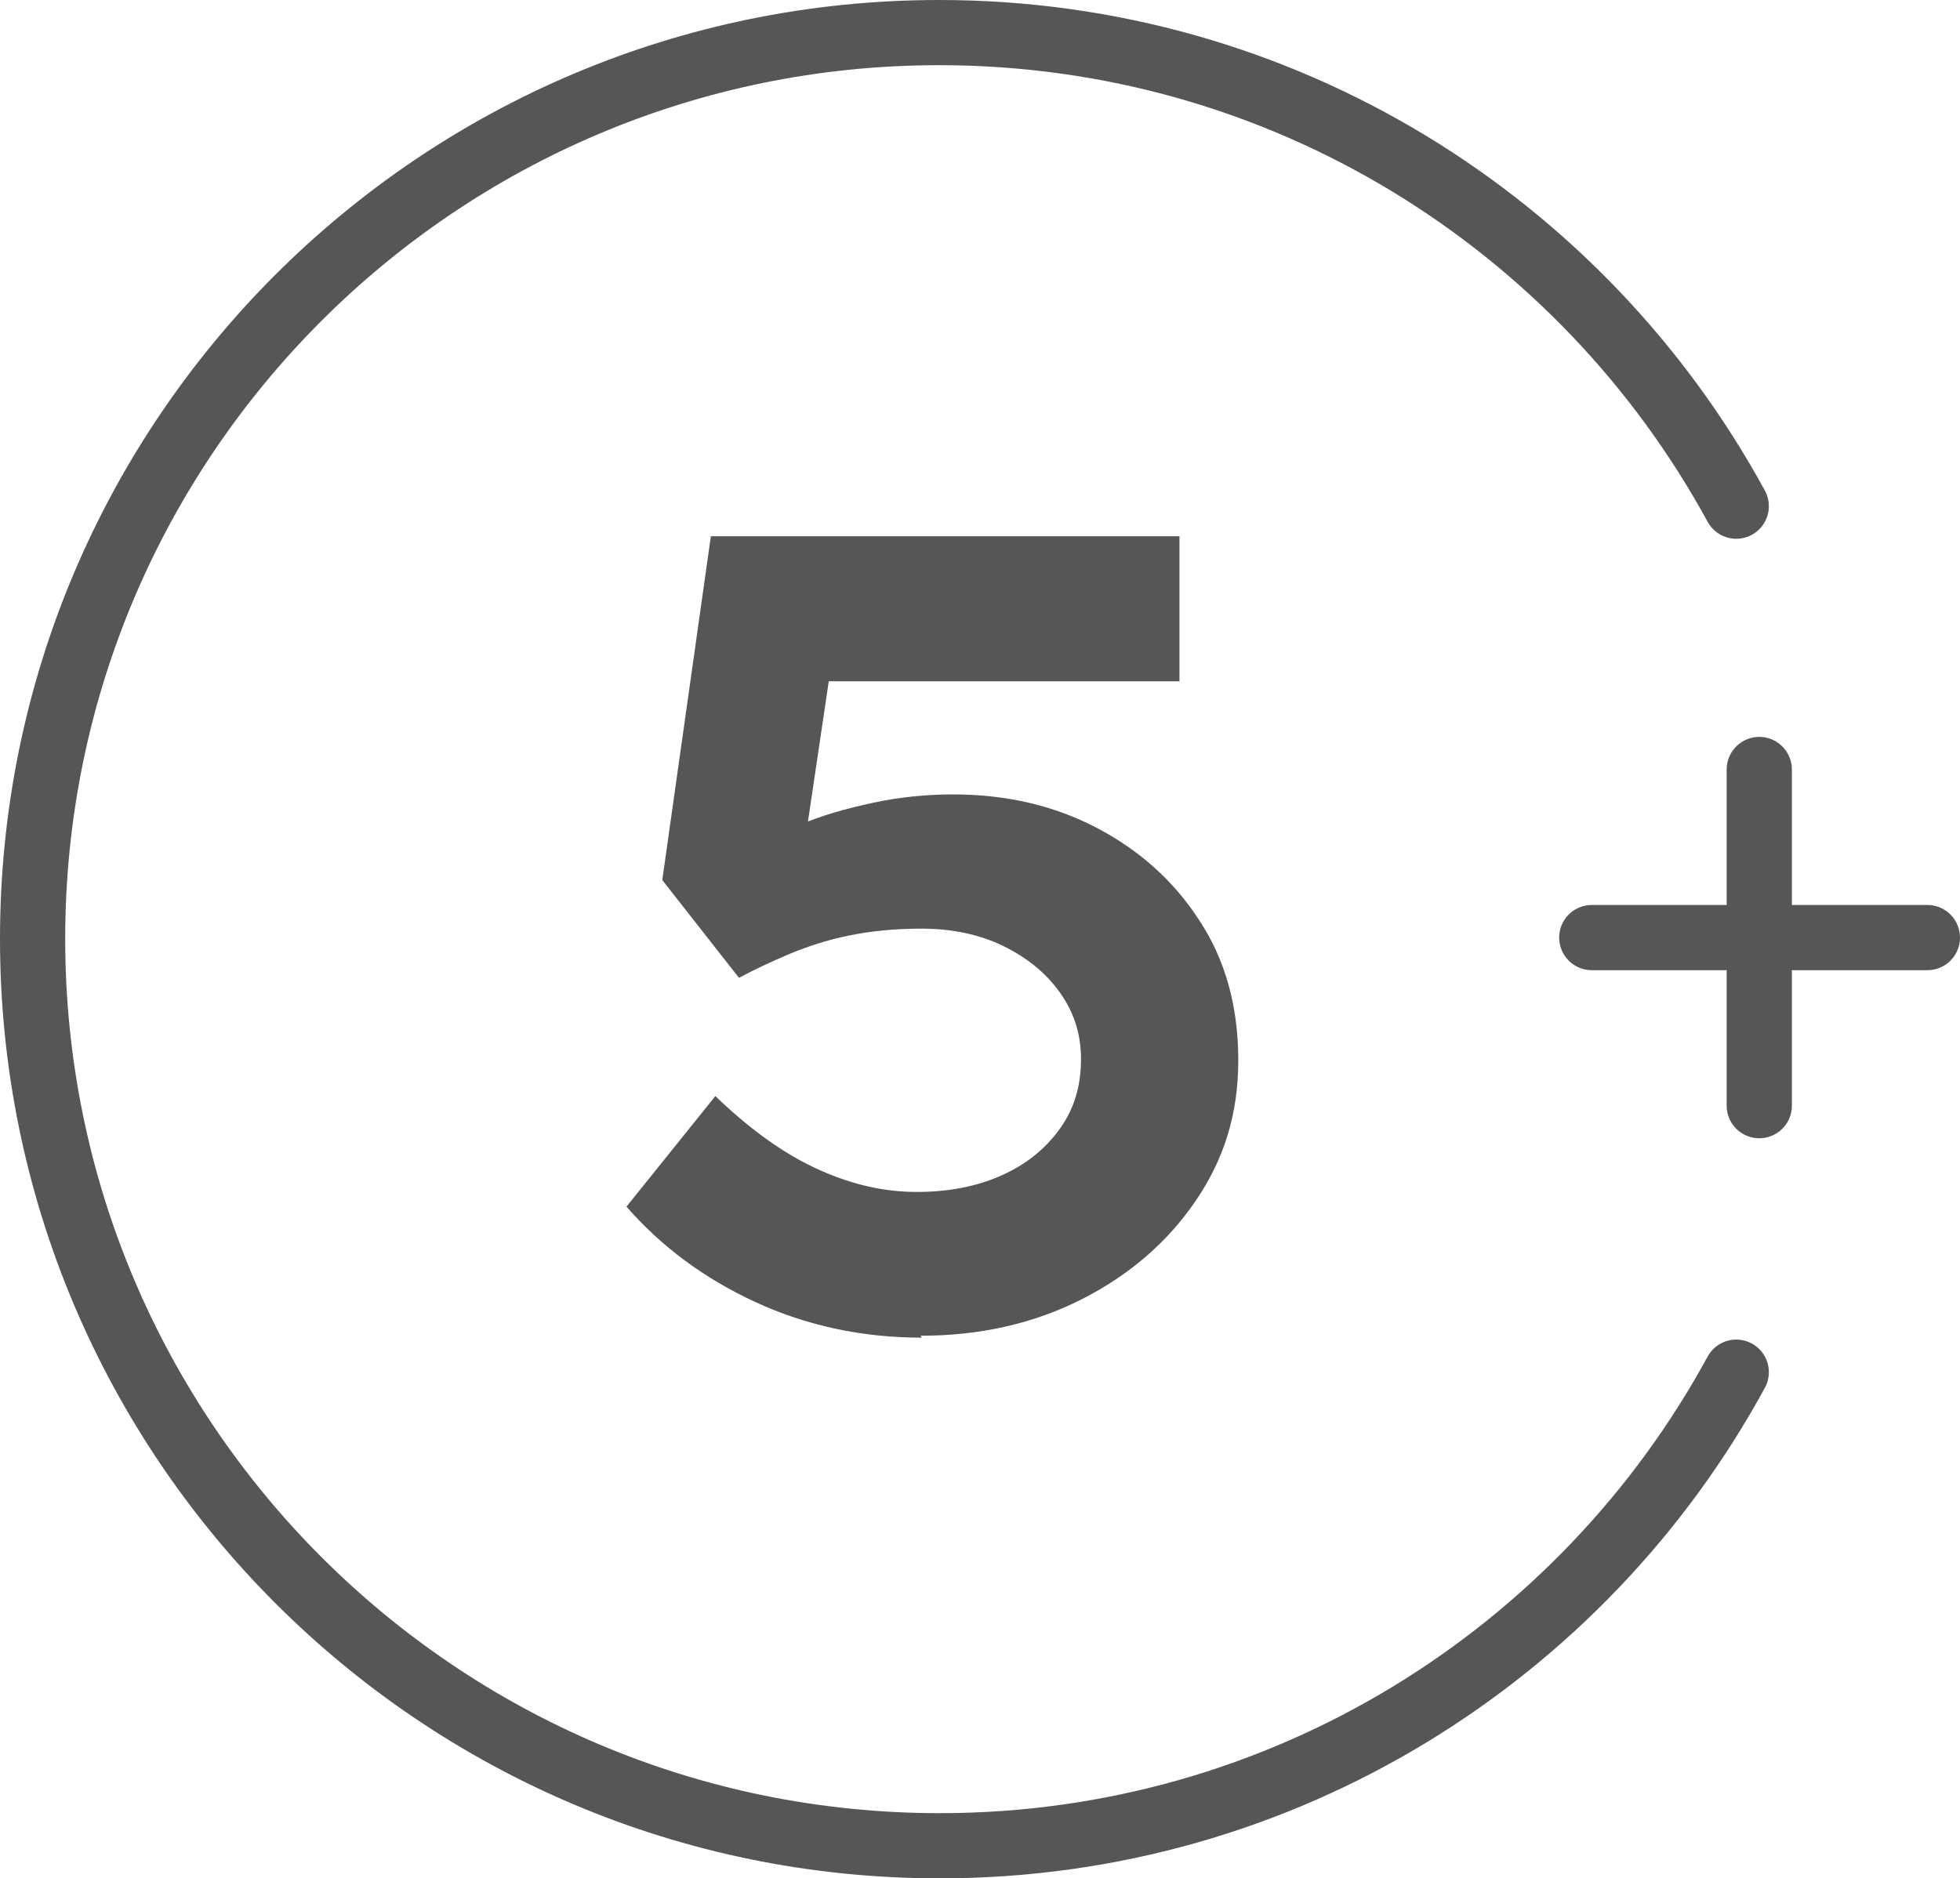
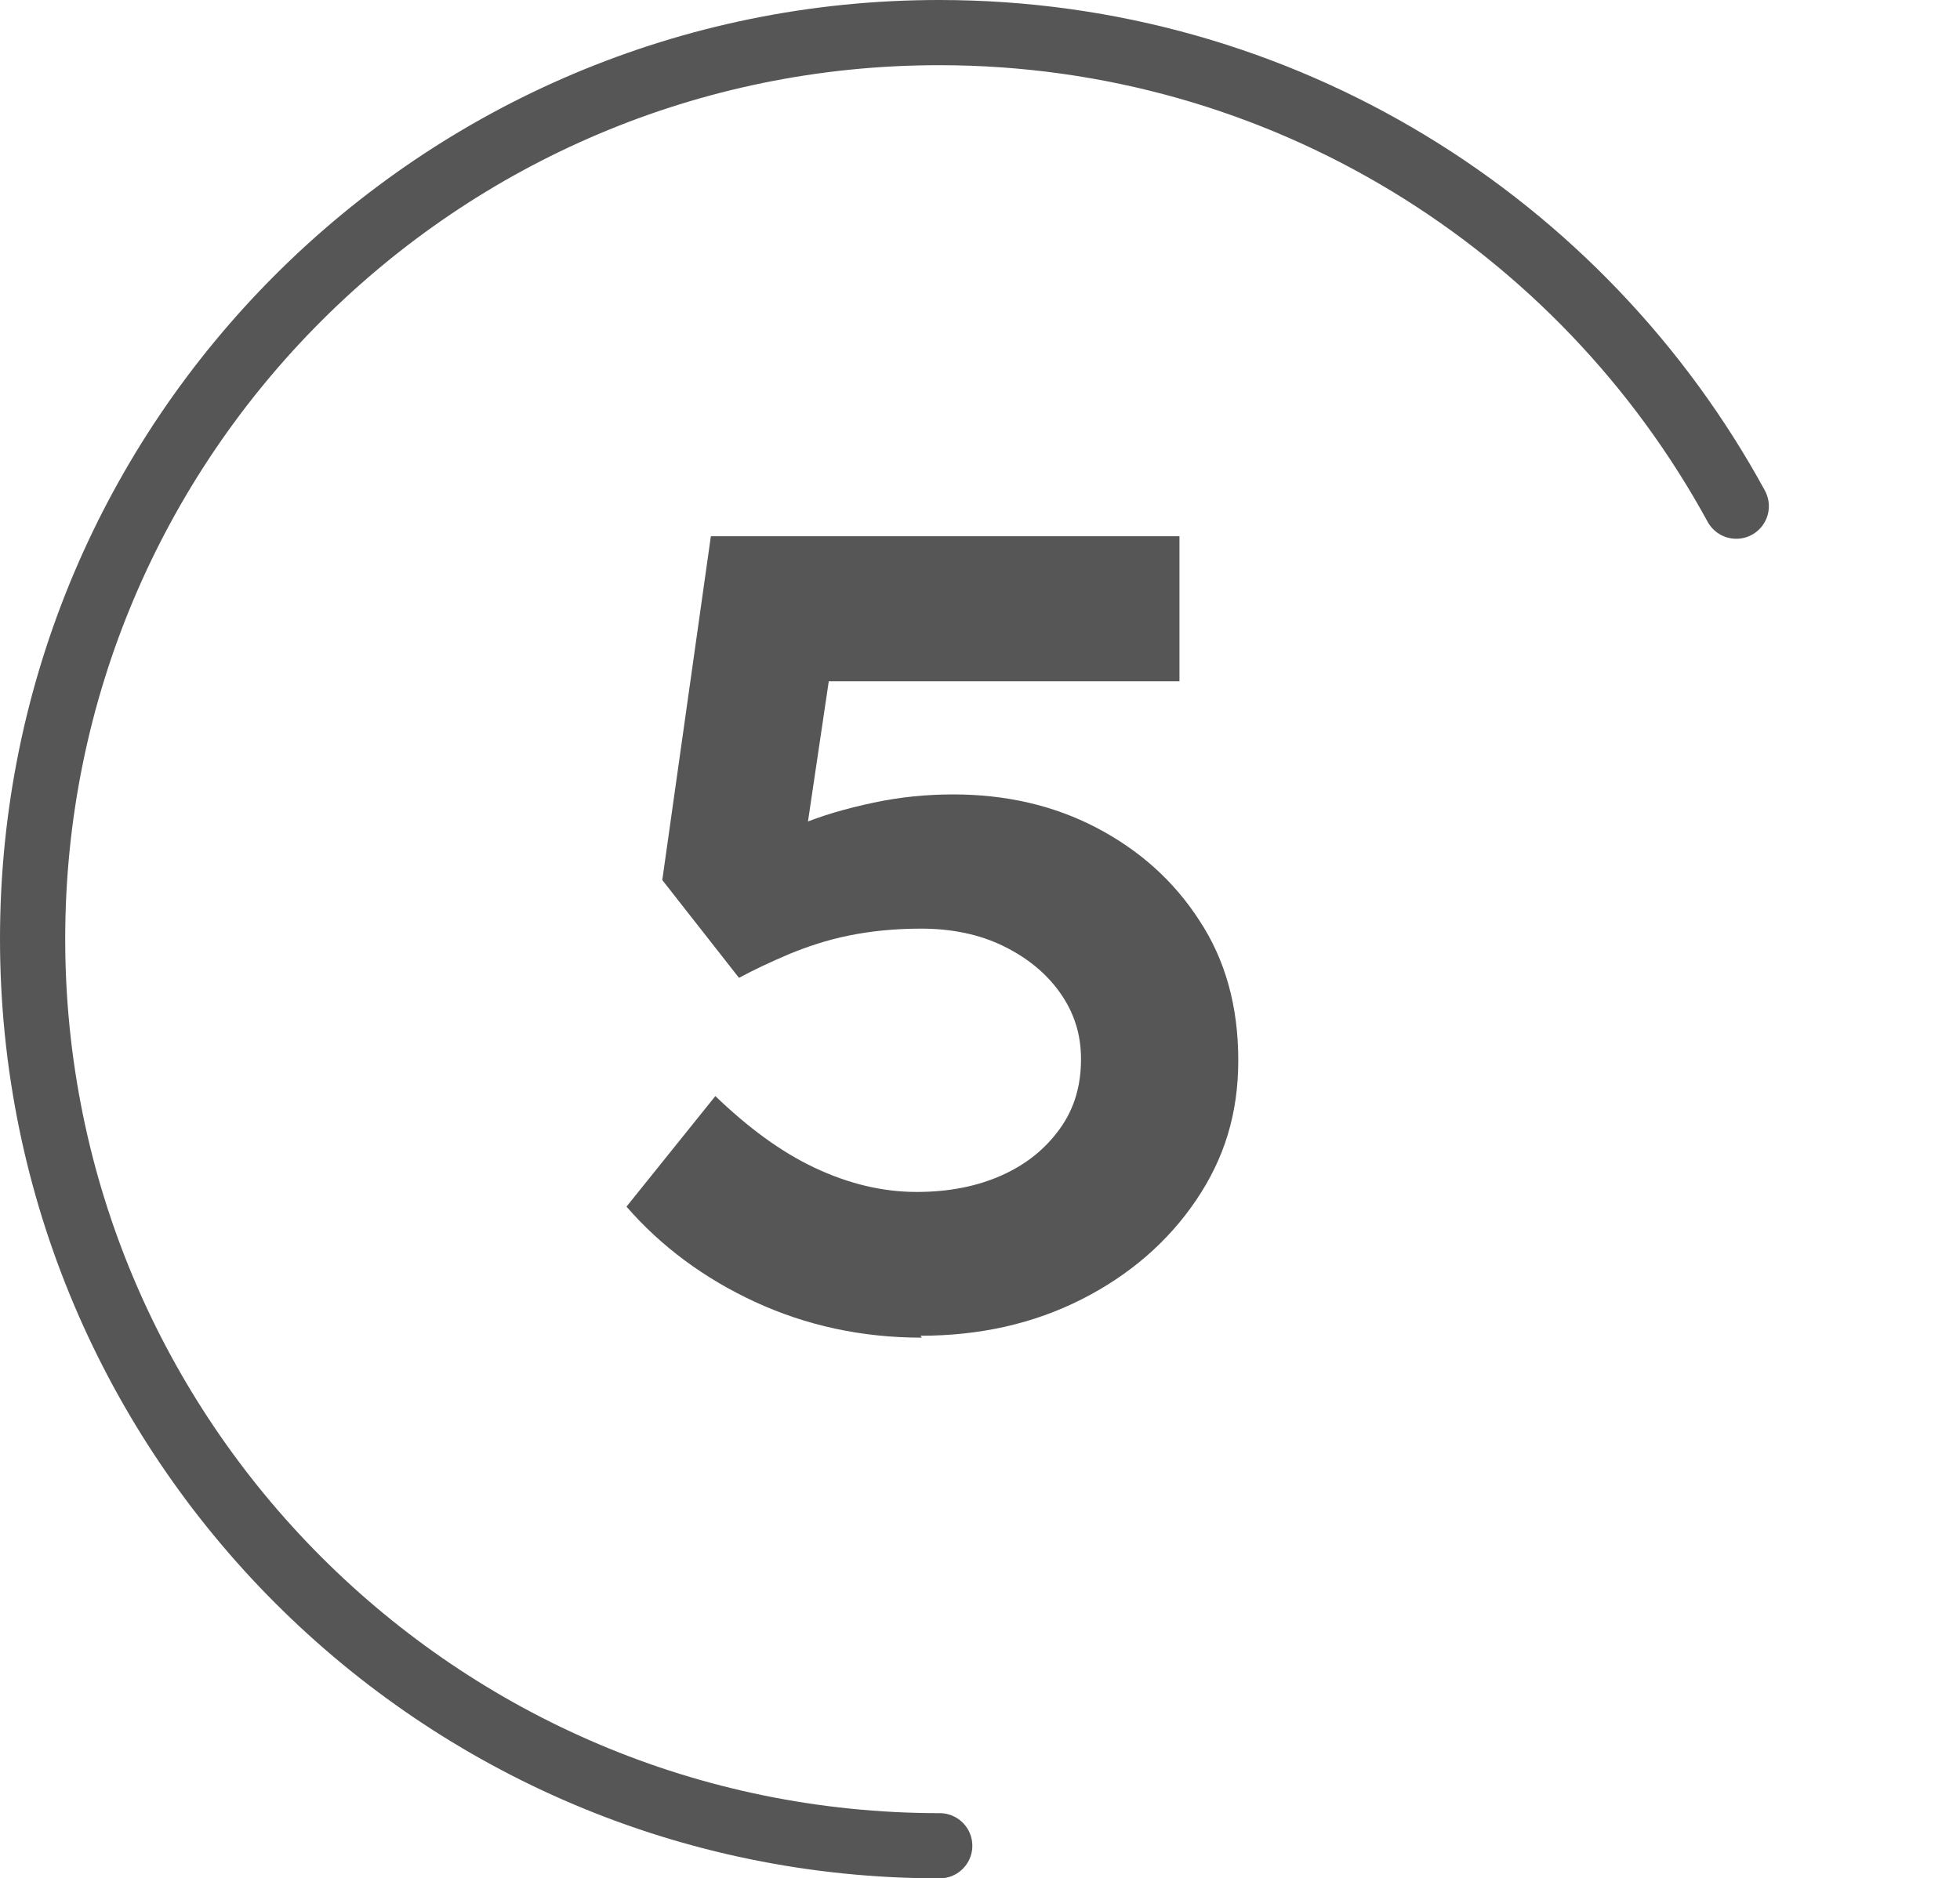
<svg xmlns="http://www.w3.org/2000/svg" viewBox="0 0 30.66 29.39">
  <defs>
    <style>.d{fill:#565656;}.e{fill:none;stroke:#565656;stroke-linecap:round;stroke-linejoin:round;stroke-width:1.02px;}</style>
  </defs>
  <g id="a" />
  <g id="b">
    <g id="c">
      <g>
        <g>
          <path class="d" d="M14.42,20.93c-.94,0-1.81-.19-2.61-.56-.8-.37-1.47-.87-2.01-1.49l1.39-1.73c.51,.49,1.02,.87,1.55,1.12,.53,.25,1.06,.38,1.6,.38,.51,0,.95-.09,1.33-.26,.38-.17,.68-.41,.91-.73s.33-.68,.33-1.09c0-.39-.11-.73-.33-1.04s-.52-.55-.89-.73-.8-.27-1.28-.27c-.42,0-.8,.04-1.14,.11s-.64,.17-.93,.29c-.28,.12-.54,.24-.78,.37l-1.2-1.53,.76-5.38h7.33v2.27h-5.99l.62-.78-.58,3.91-.81-.41c.19-.16,.46-.32,.81-.47s.74-.26,1.16-.35c.42-.09,.84-.13,1.25-.13,.82,0,1.57,.17,2.24,.52,.67,.35,1.21,.83,1.61,1.45,.41,.62,.61,1.35,.61,2.19s-.22,1.54-.66,2.19c-.44,.65-1.04,1.17-1.79,1.55-.75,.38-1.59,.57-2.52,.57Z" />
-           <path class="e" d="M27.16,7.92C24.75,3.5,20.07,.51,14.69,.51,6.86,.51,.51,6.86,.51,14.69s6.35,14.19,14.19,14.19c5.38,0,10.06-3,12.46-7.41" />
+           <path class="e" d="M27.16,7.92C24.75,3.5,20.07,.51,14.69,.51,6.86,.51,.51,6.86,.51,14.69s6.35,14.19,14.19,14.19" />
        </g>
-         <line class="e" x1="24.9" y1="14.67" x2="30.15" y2="14.67" />
-         <line class="e" x1="27.52" y1="12.04" x2="27.52" y2="17.3" />
      </g>
    </g>
  </g>
</svg>